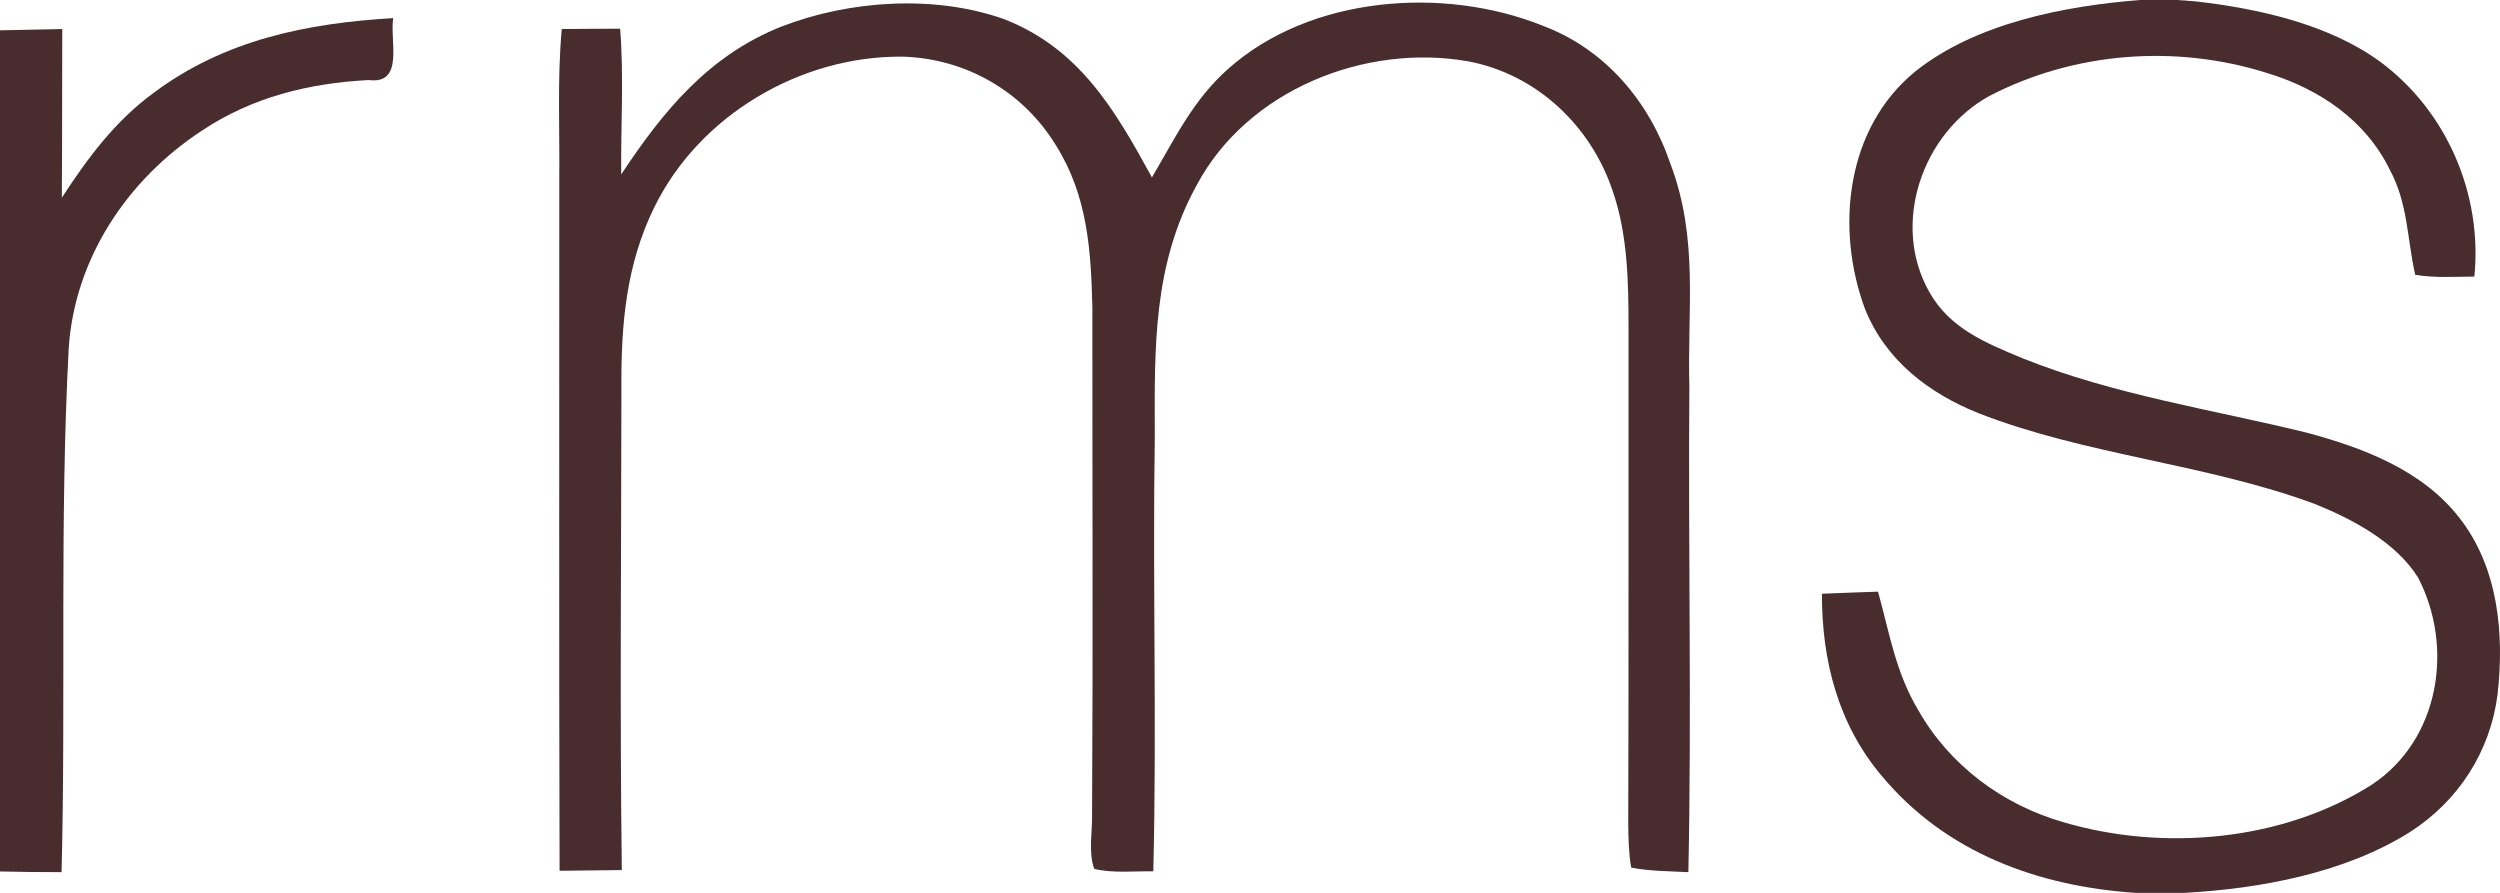
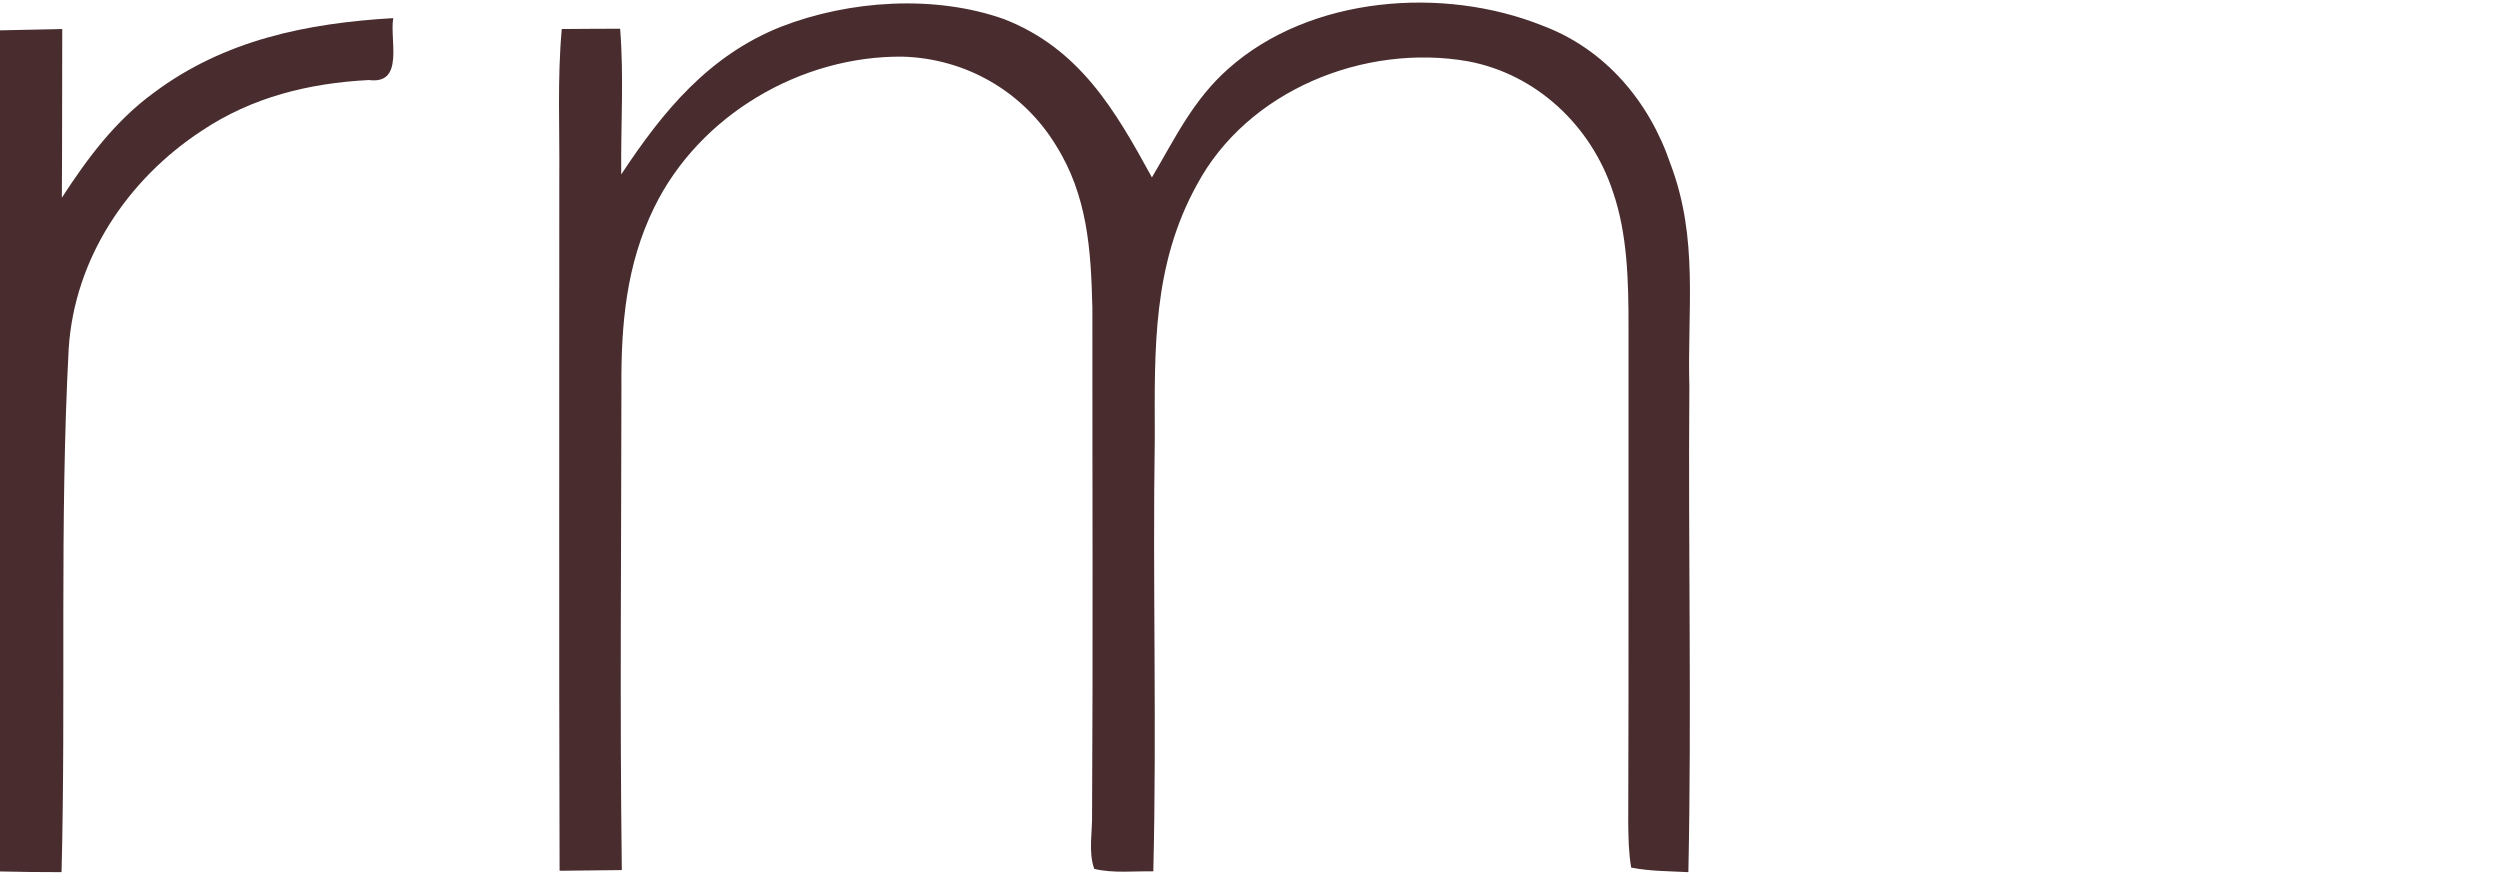
<svg xmlns="http://www.w3.org/2000/svg" width="966" height="345" viewBox="0 0 966 345" fill="none">
-   <path d="M826.839 0H841.243L848.465 0.537C872.472 3.297 899.628 9.277 919.525 23.728C945.376 42.742 959.28 75.057 956.092 106.873C948.564 106.912 940.651 107.448 933.238 106.183C930.05 92.077 930.511 78.89 923.481 65.703C914.032 46.383 896.286 34.423 876.121 28.252C840.782 17.058 801.603 20.01 768.723 37.068C742.719 51.367 730.543 86.557 745.523 112.892C753.397 126.883 767.187 132.48 781.284 138.345C816.814 152.643 855.724 158.393 891.562 167.248C913.264 173.075 936.042 181.738 950.254 200.023C965.349 219.228 967.731 244.912 965.042 268.41C962.238 290.413 949.908 309.503 931.279 321.463C906.081 337.333 873.393 343.39 844.086 345H825.111C787.468 342.47 751.861 329.437 727.201 299.92C710.262 279.948 703.924 255.223 704.001 229.425C711.222 229.118 718.443 228.85 725.665 228.62C730.12 244.682 732.463 259.747 741.183 274.352C753.32 295.742 773.794 310.96 797.339 317.707C836.058 329.13 882.19 325.028 916.567 303.14C942.687 285.775 948.295 250.01 934.352 223.177C925.824 209.492 908.847 200.483 894.251 194.657C852.728 179.285 805.752 175.797 764.498 159.658C745.177 151.915 728.545 139.15 720.633 119.37C709.109 88.243 713.219 49.373 740.261 27.447C763.691 8.893 797.762 2.3 826.839 0Z" fill="#482C2E" />
  <path d="M387.941 7.383C417.116 18.752 430.861 42.485 445.103 68.552C454.139 53.241 461.069 38.542 474.661 26.522C506.324 -1.612 557.743 -5.44 596.03 9.91C620.265 18.982 637.264 39.193 645.458 63.308C656.446 92.4 651.928 119.195 652.771 149.588C652.273 212.02 653.689 274.568 652.388 337C645.075 336.617 637.494 336.655 630.296 335.239C629.301 329.536 629.224 323.832 629.148 318.052C629.377 254.242 629.186 190.431 629.262 126.621C629.262 109.166 628.956 90.562 623.175 73.911C614.79 48.609 593.732 28.666 567.276 23.69C527.343 16.685 482.012 34.829 462.447 71.462C445.409 102.314 446.099 134.621 446.214 168.727C445.333 224.691 447.018 280.769 445.639 336.694C438.173 336.541 430.133 337.498 422.82 335.737C420.447 329.229 422.169 321.114 421.978 314.224C422.361 249.112 422.055 184.039 422.093 118.927C421.557 96.496 420.217 75.557 407.965 56.074C395.254 35.327 373.201 22.618 348.85 21.891C309.415 21.47 270.209 44.513 252.789 80.151C241.954 102.237 239.963 125.358 240.116 149.588C240.078 211.791 239.465 273.993 240.269 336.196C232.267 336.311 224.227 336.388 216.225 336.464C215.957 247.39 216.148 158.277 216.11 69.203C216.302 49.528 215.306 30.733 217.067 11.211C224.572 11.173 232.114 11.096 239.618 11.096C241.111 29.738 239.848 48.686 240.039 67.404C256.196 42.906 273.923 21.355 301.987 10.254C328.29 0.072 361.179 -2.11 387.941 7.383Z" fill="#482C2E" />
  <path d="M151.948 7C150.488 15.449 156.404 32.73 142.535 30.925C119.407 32.116 97.354 37.531 77.914 50.549C49.215 69.367 28.814 99.898 26.548 134.614C22.975 201.935 25.51 269.602 23.782 337C15.867 337 7.914 336.923 0 336.731V11.724C8.03 11.532 16.021 11.378 24.05 11.224C23.974 32.961 24.05 54.697 23.897 76.395C33.847 61.072 44.528 46.709 59.473 35.803C86.789 15.41 118.561 8.959 151.948 7Z" fill="#482C2E" />
</svg>